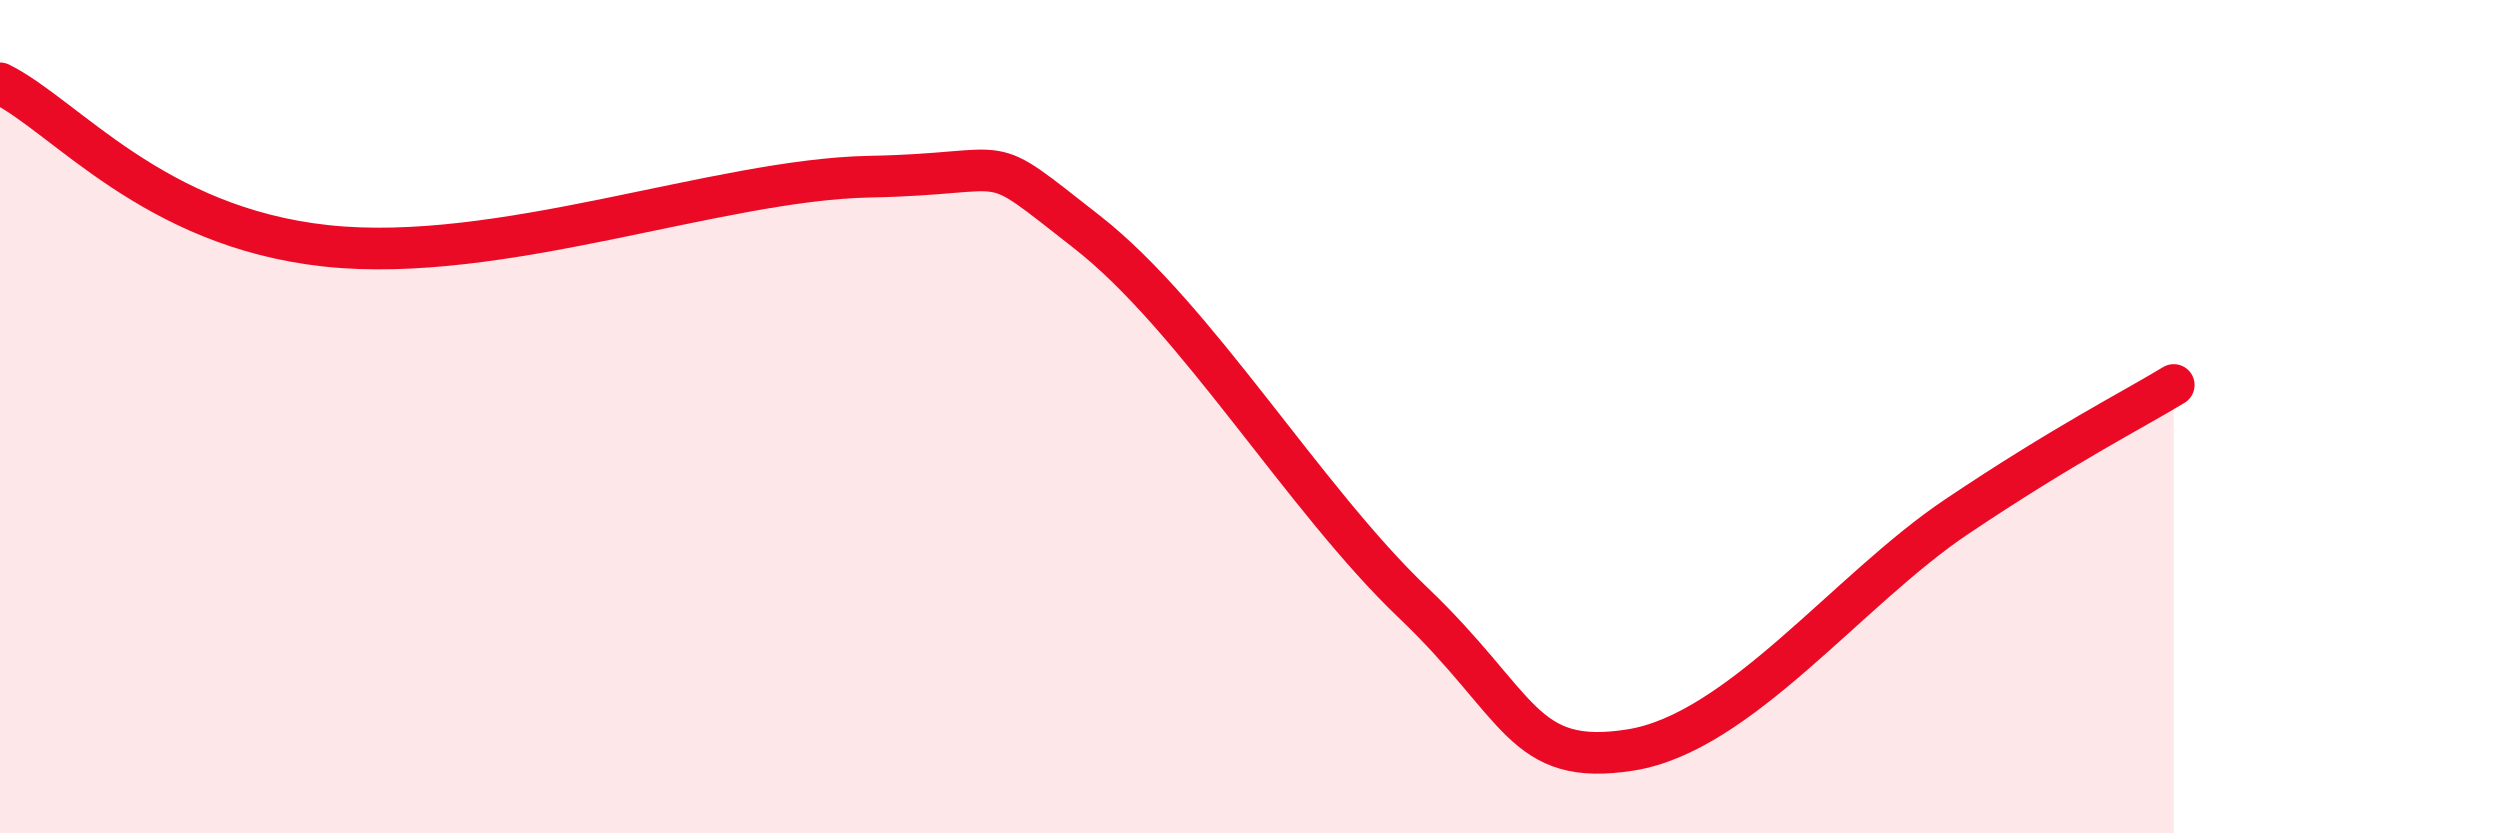
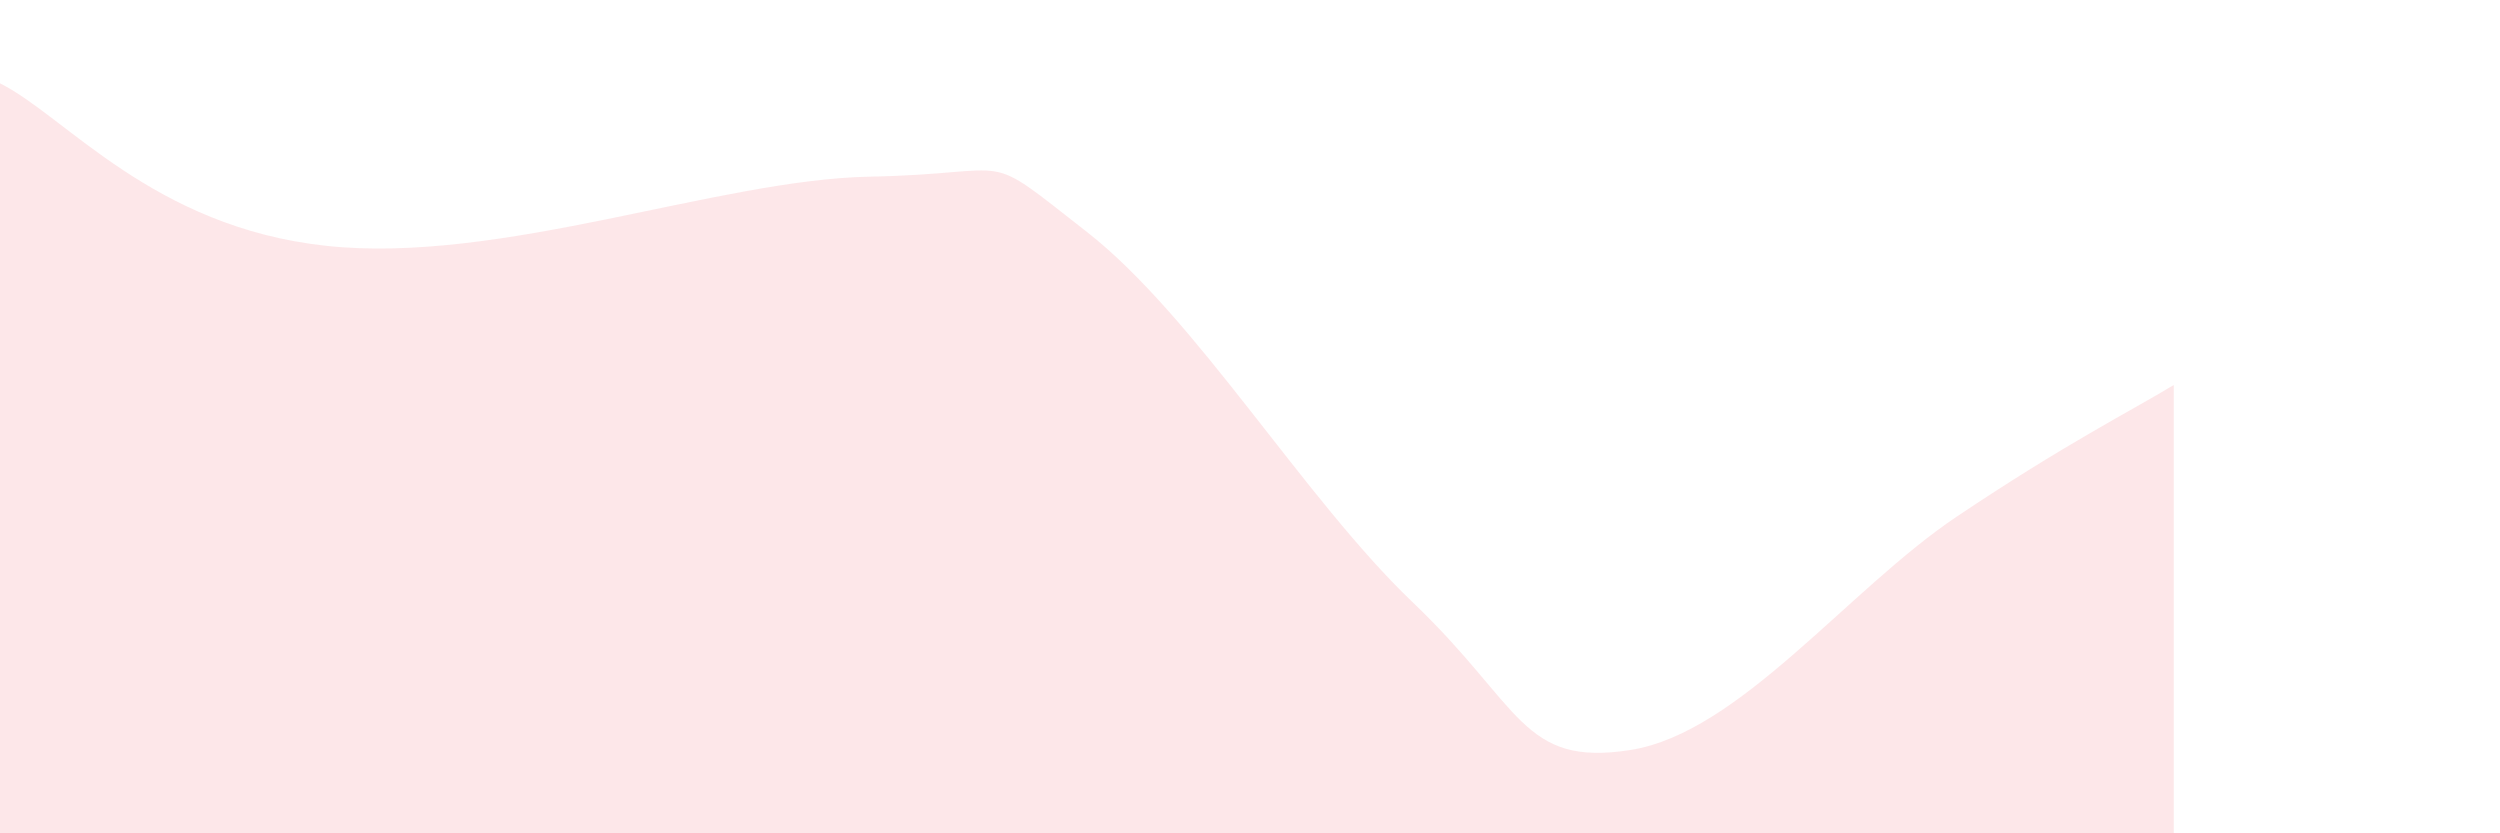
<svg xmlns="http://www.w3.org/2000/svg" width="60" height="20" viewBox="0 0 60 20">
  <path d="M 0,2 C 1.57,2.78 3.66,5.45 7.83,5.9 C 12,6.35 17.22,4.31 20.87,4.24 C 24.52,4.17 23.48,3.53 26.09,5.57 C 28.7,7.61 31.3,11.97 33.91,14.46 C 36.52,16.95 36.52,18.41 39.13,18 C 41.74,17.59 44.35,14.15 46.96,12.4 C 49.57,10.65 51.13,9.87 52.17,9.24L52.17 20L0 20Z" fill="#EB0A25" opacity="0.1" stroke-linecap="round" stroke-linejoin="round" />
-   <path d="M 0,2 C 1.57,2.78 3.66,5.45 7.83,5.9 C 12,6.35 17.22,4.31 20.87,4.24 C 24.52,4.17 23.48,3.53 26.09,5.57 C 28.7,7.61 31.3,11.97 33.91,14.46 C 36.52,16.95 36.52,18.41 39.13,18 C 41.74,17.59 44.35,14.15 46.96,12.4 C 49.57,10.65 51.13,9.87 52.17,9.24" stroke="#EB0A25" stroke-width="1" fill="none" stroke-linecap="round" stroke-linejoin="round" />
</svg>